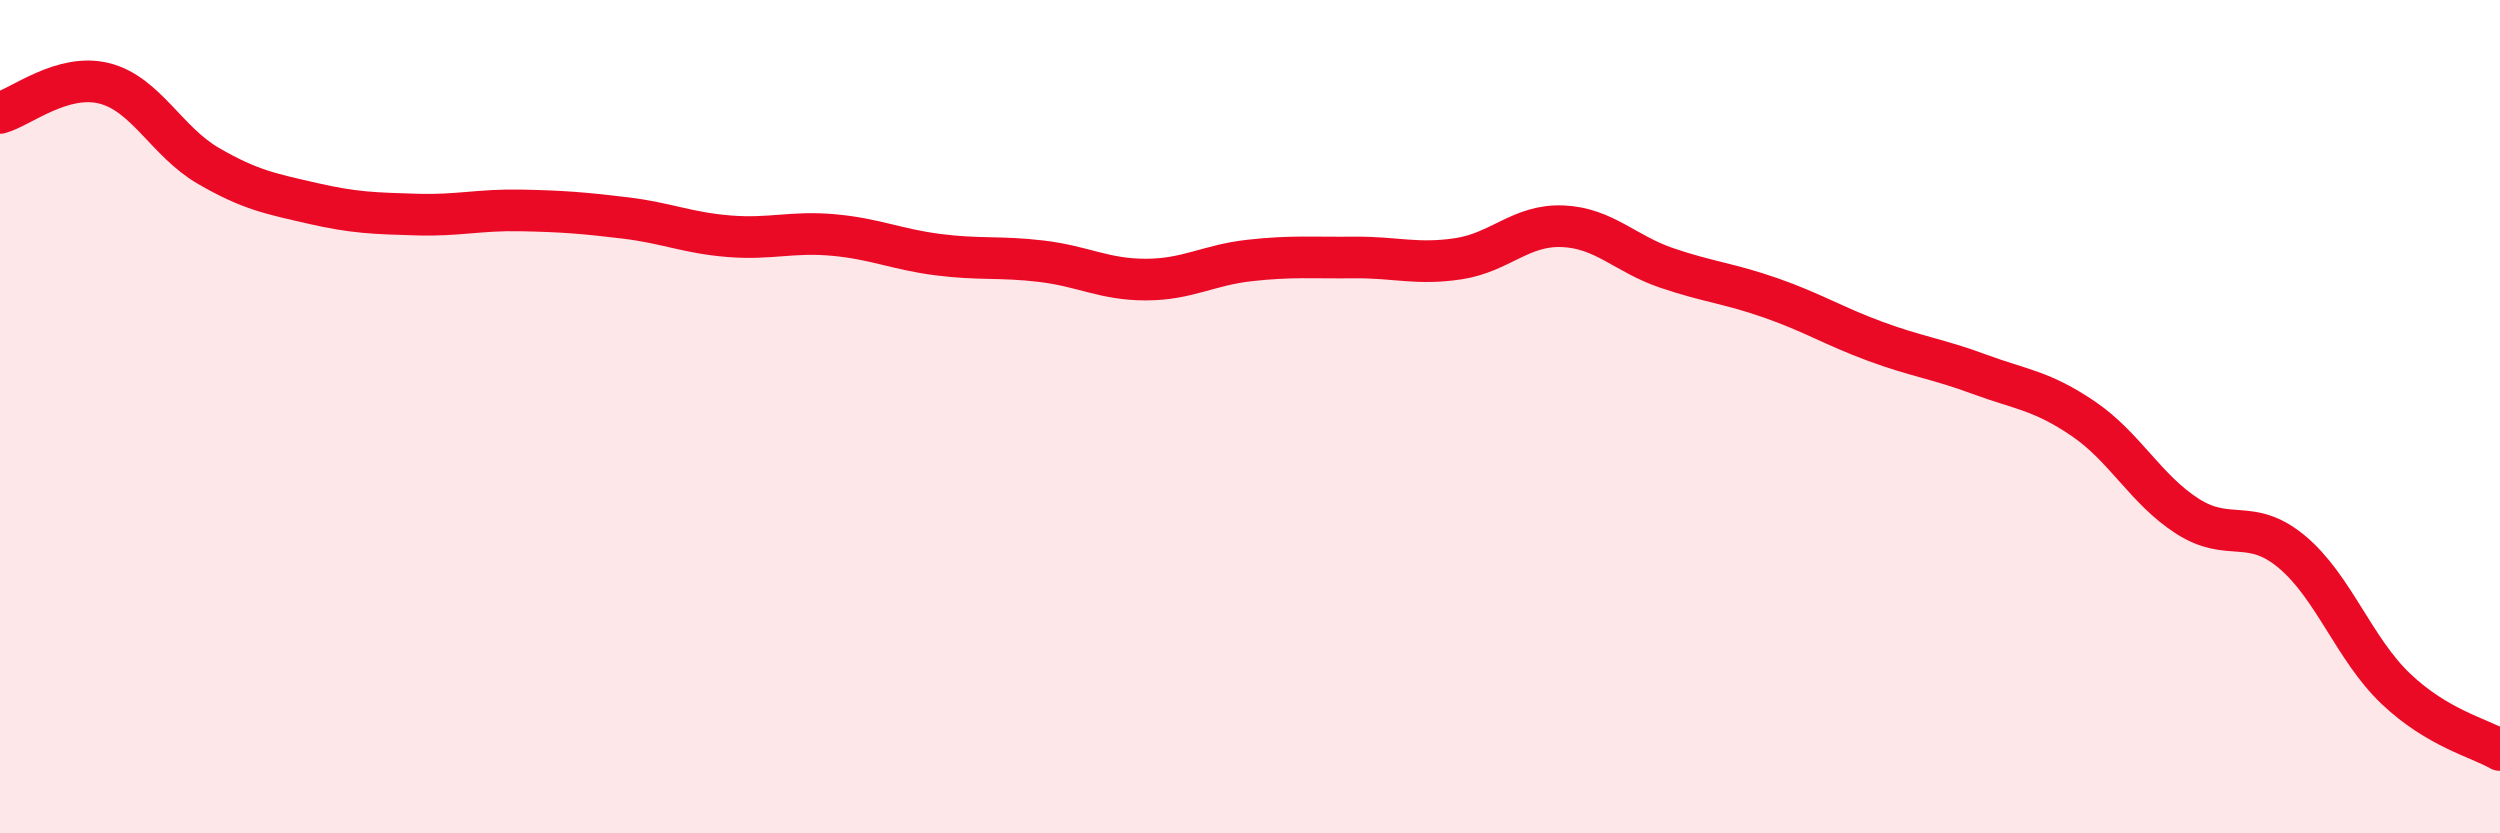
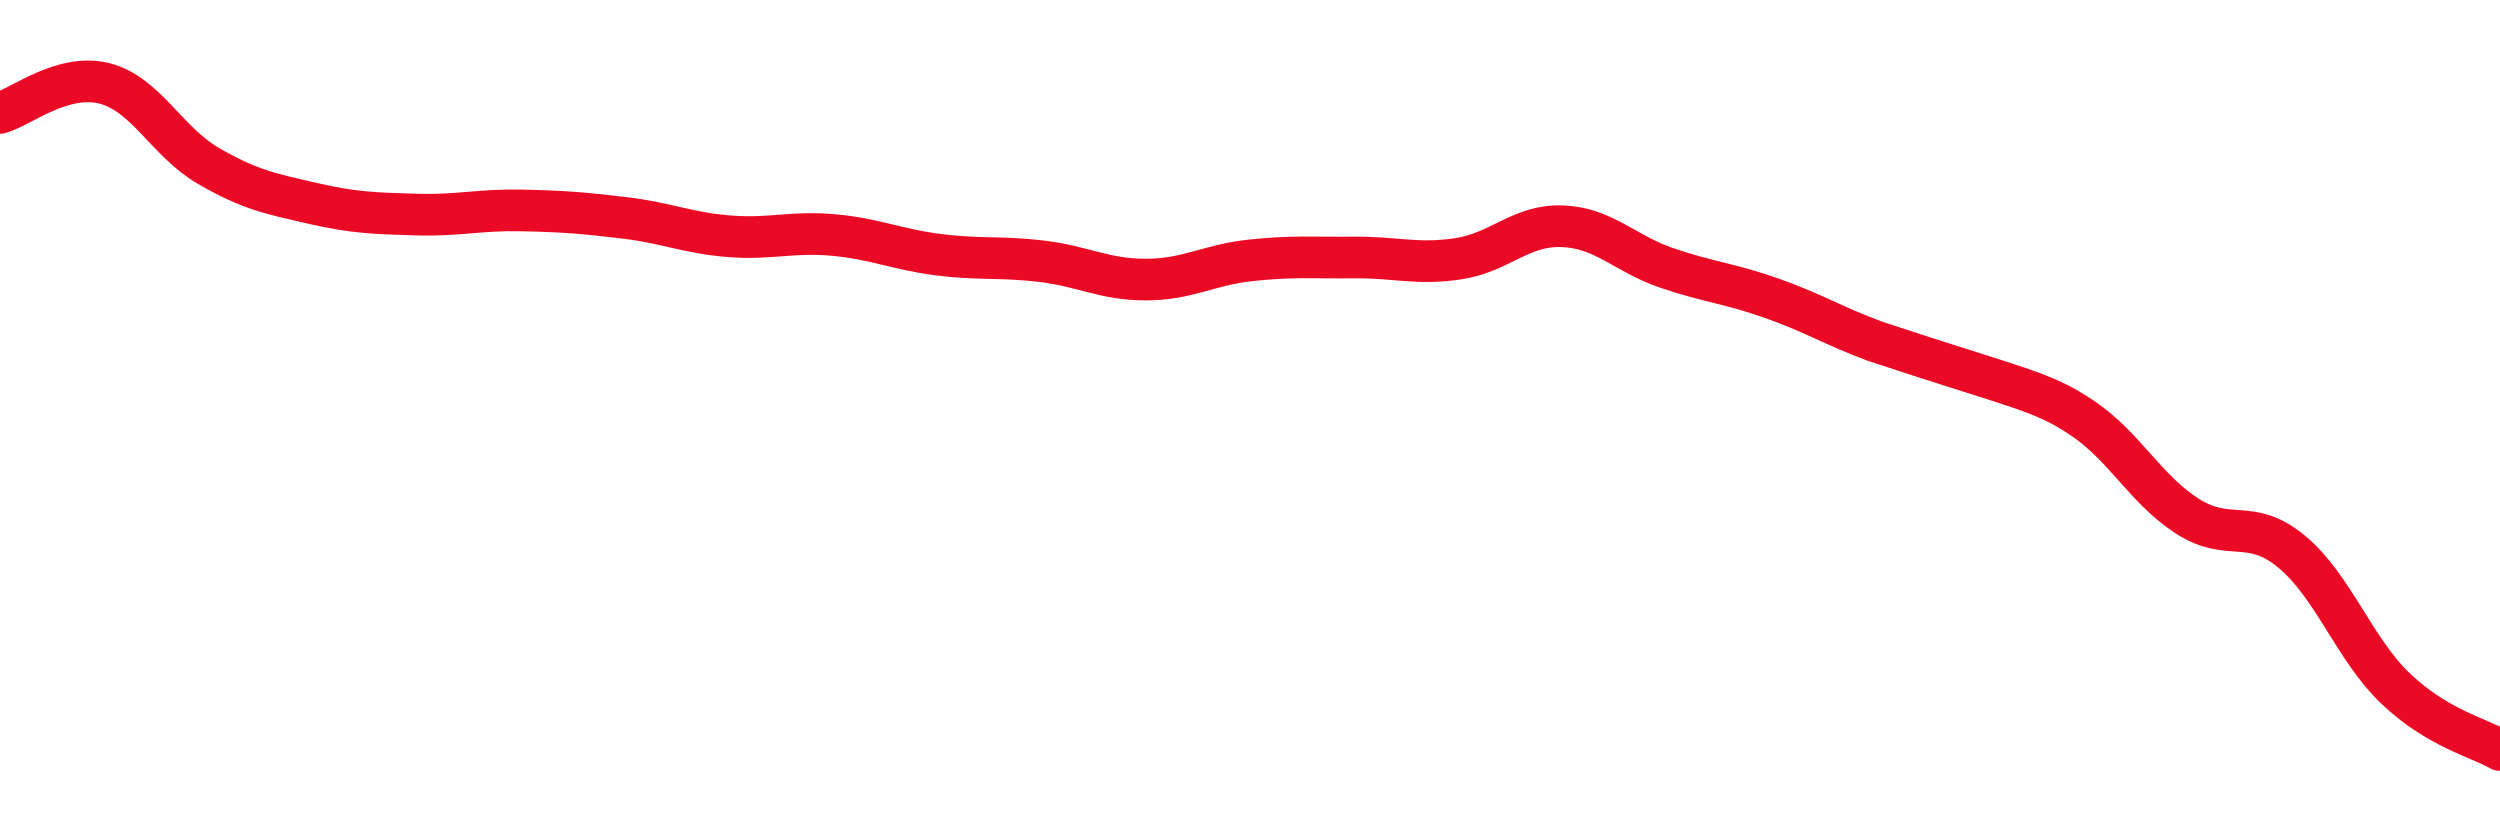
<svg xmlns="http://www.w3.org/2000/svg" width="60" height="20" viewBox="0 0 60 20">
-   <path d="M 0,2.71 C 0.5,2.57 1.5,1.75 2.5,2 C 3.5,2.25 4,3.4 5,3.98 C 6,4.56 6.5,4.65 7.5,4.88 C 8.5,5.11 9,5.12 10,5.15 C 11,5.18 11.5,5.03 12.5,5.05 C 13.5,5.07 14,5.11 15,5.23 C 16,5.35 16.5,5.59 17.5,5.67 C 18.5,5.75 19,5.55 20,5.64 C 21,5.73 21.5,5.98 22.5,6.11 C 23.5,6.24 24,6.15 25,6.27 C 26,6.39 26.5,6.71 27.5,6.71 C 28.5,6.71 29,6.36 30,6.25 C 31,6.14 31.5,6.19 32.5,6.18 C 33.5,6.17 34,6.36 35,6.21 C 36,6.06 36.5,5.39 37.5,5.43 C 38.5,5.47 39,6.09 40,6.43 C 41,6.77 41.5,6.8 42.5,7.15 C 43.5,7.5 44,7.82 45,8.19 C 46,8.56 46.5,8.61 47.5,8.98 C 48.5,9.35 49,9.37 50,10.05 C 51,10.73 51.5,11.75 52.5,12.39 C 53.5,13.03 54,12.41 55,13.24 C 56,14.07 56.5,15.58 57.5,16.53 C 58.5,17.48 59.5,17.71 60,18L60 20L0 20Z" fill="#EB0A25" opacity="0.1" stroke-linecap="round" stroke-linejoin="round" />
-   <path d="M 0,2.71 C 0.5,2.57 1.5,1.75 2.5,2 C 3.5,2.25 4,3.4 5,3.98 C 6,4.56 6.5,4.65 7.5,4.88 C 8.5,5.11 9,5.12 10,5.15 C 11,5.18 11.5,5.03 12.5,5.05 C 13.5,5.07 14,5.11 15,5.23 C 16,5.35 16.5,5.59 17.5,5.67 C 18.5,5.75 19,5.55 20,5.64 C 21,5.73 21.5,5.98 22.5,6.11 C 23.5,6.24 24,6.15 25,6.27 C 26,6.39 26.5,6.71 27.5,6.71 C 28.5,6.71 29,6.36 30,6.25 C 31,6.14 31.5,6.19 32.5,6.18 C 33.5,6.17 34,6.36 35,6.21 C 36,6.06 36.5,5.39 37.5,5.43 C 38.5,5.47 39,6.09 40,6.43 C 41,6.77 41.5,6.8 42.5,7.15 C 43.5,7.5 44,7.82 45,8.19 C 46,8.56 46.5,8.61 47.5,8.98 C 48.5,9.35 49,9.37 50,10.05 C 51,10.73 51.5,11.75 52.5,12.39 C 53.5,13.03 54,12.41 55,13.24 C 56,14.07 56.5,15.58 57.5,16.53 C 58.5,17.48 59.5,17.71 60,18" stroke="#EB0A25" stroke-width="1" fill="none" stroke-linecap="round" stroke-linejoin="round" />
+   <path d="M 0,2.71 C 0.5,2.57 1.5,1.75 2.5,2 C 3.5,2.25 4,3.4 5,3.98 C 6,4.56 6.5,4.65 7.5,4.88 C 8.5,5.11 9,5.12 10,5.15 C 11,5.18 11.5,5.03 12.5,5.05 C 13.5,5.07 14,5.11 15,5.23 C 16,5.35 16.5,5.59 17.5,5.67 C 18.5,5.75 19,5.55 20,5.64 C 21,5.73 21.5,5.98 22.5,6.11 C 23.5,6.24 24,6.15 25,6.27 C 26,6.39 26.5,6.71 27.5,6.71 C 28.5,6.71 29,6.36 30,6.25 C 31,6.14 31.5,6.19 32.5,6.18 C 33.5,6.17 34,6.36 35,6.21 C 36,6.06 36.5,5.39 37.5,5.43 C 38.5,5.47 39,6.09 40,6.43 C 41,6.77 41.5,6.8 42.5,7.15 C 43.5,7.5 44,7.82 45,8.19 C 48.5,9.35 49,9.37 50,10.05 C 51,10.73 51.5,11.75 52.5,12.39 C 53.5,13.03 54,12.41 55,13.24 C 56,14.07 56.5,15.58 57.5,16.53 C 58.5,17.48 59.5,17.71 60,18" stroke="#EB0A25" stroke-width="1" fill="none" stroke-linecap="round" stroke-linejoin="round" />
</svg>